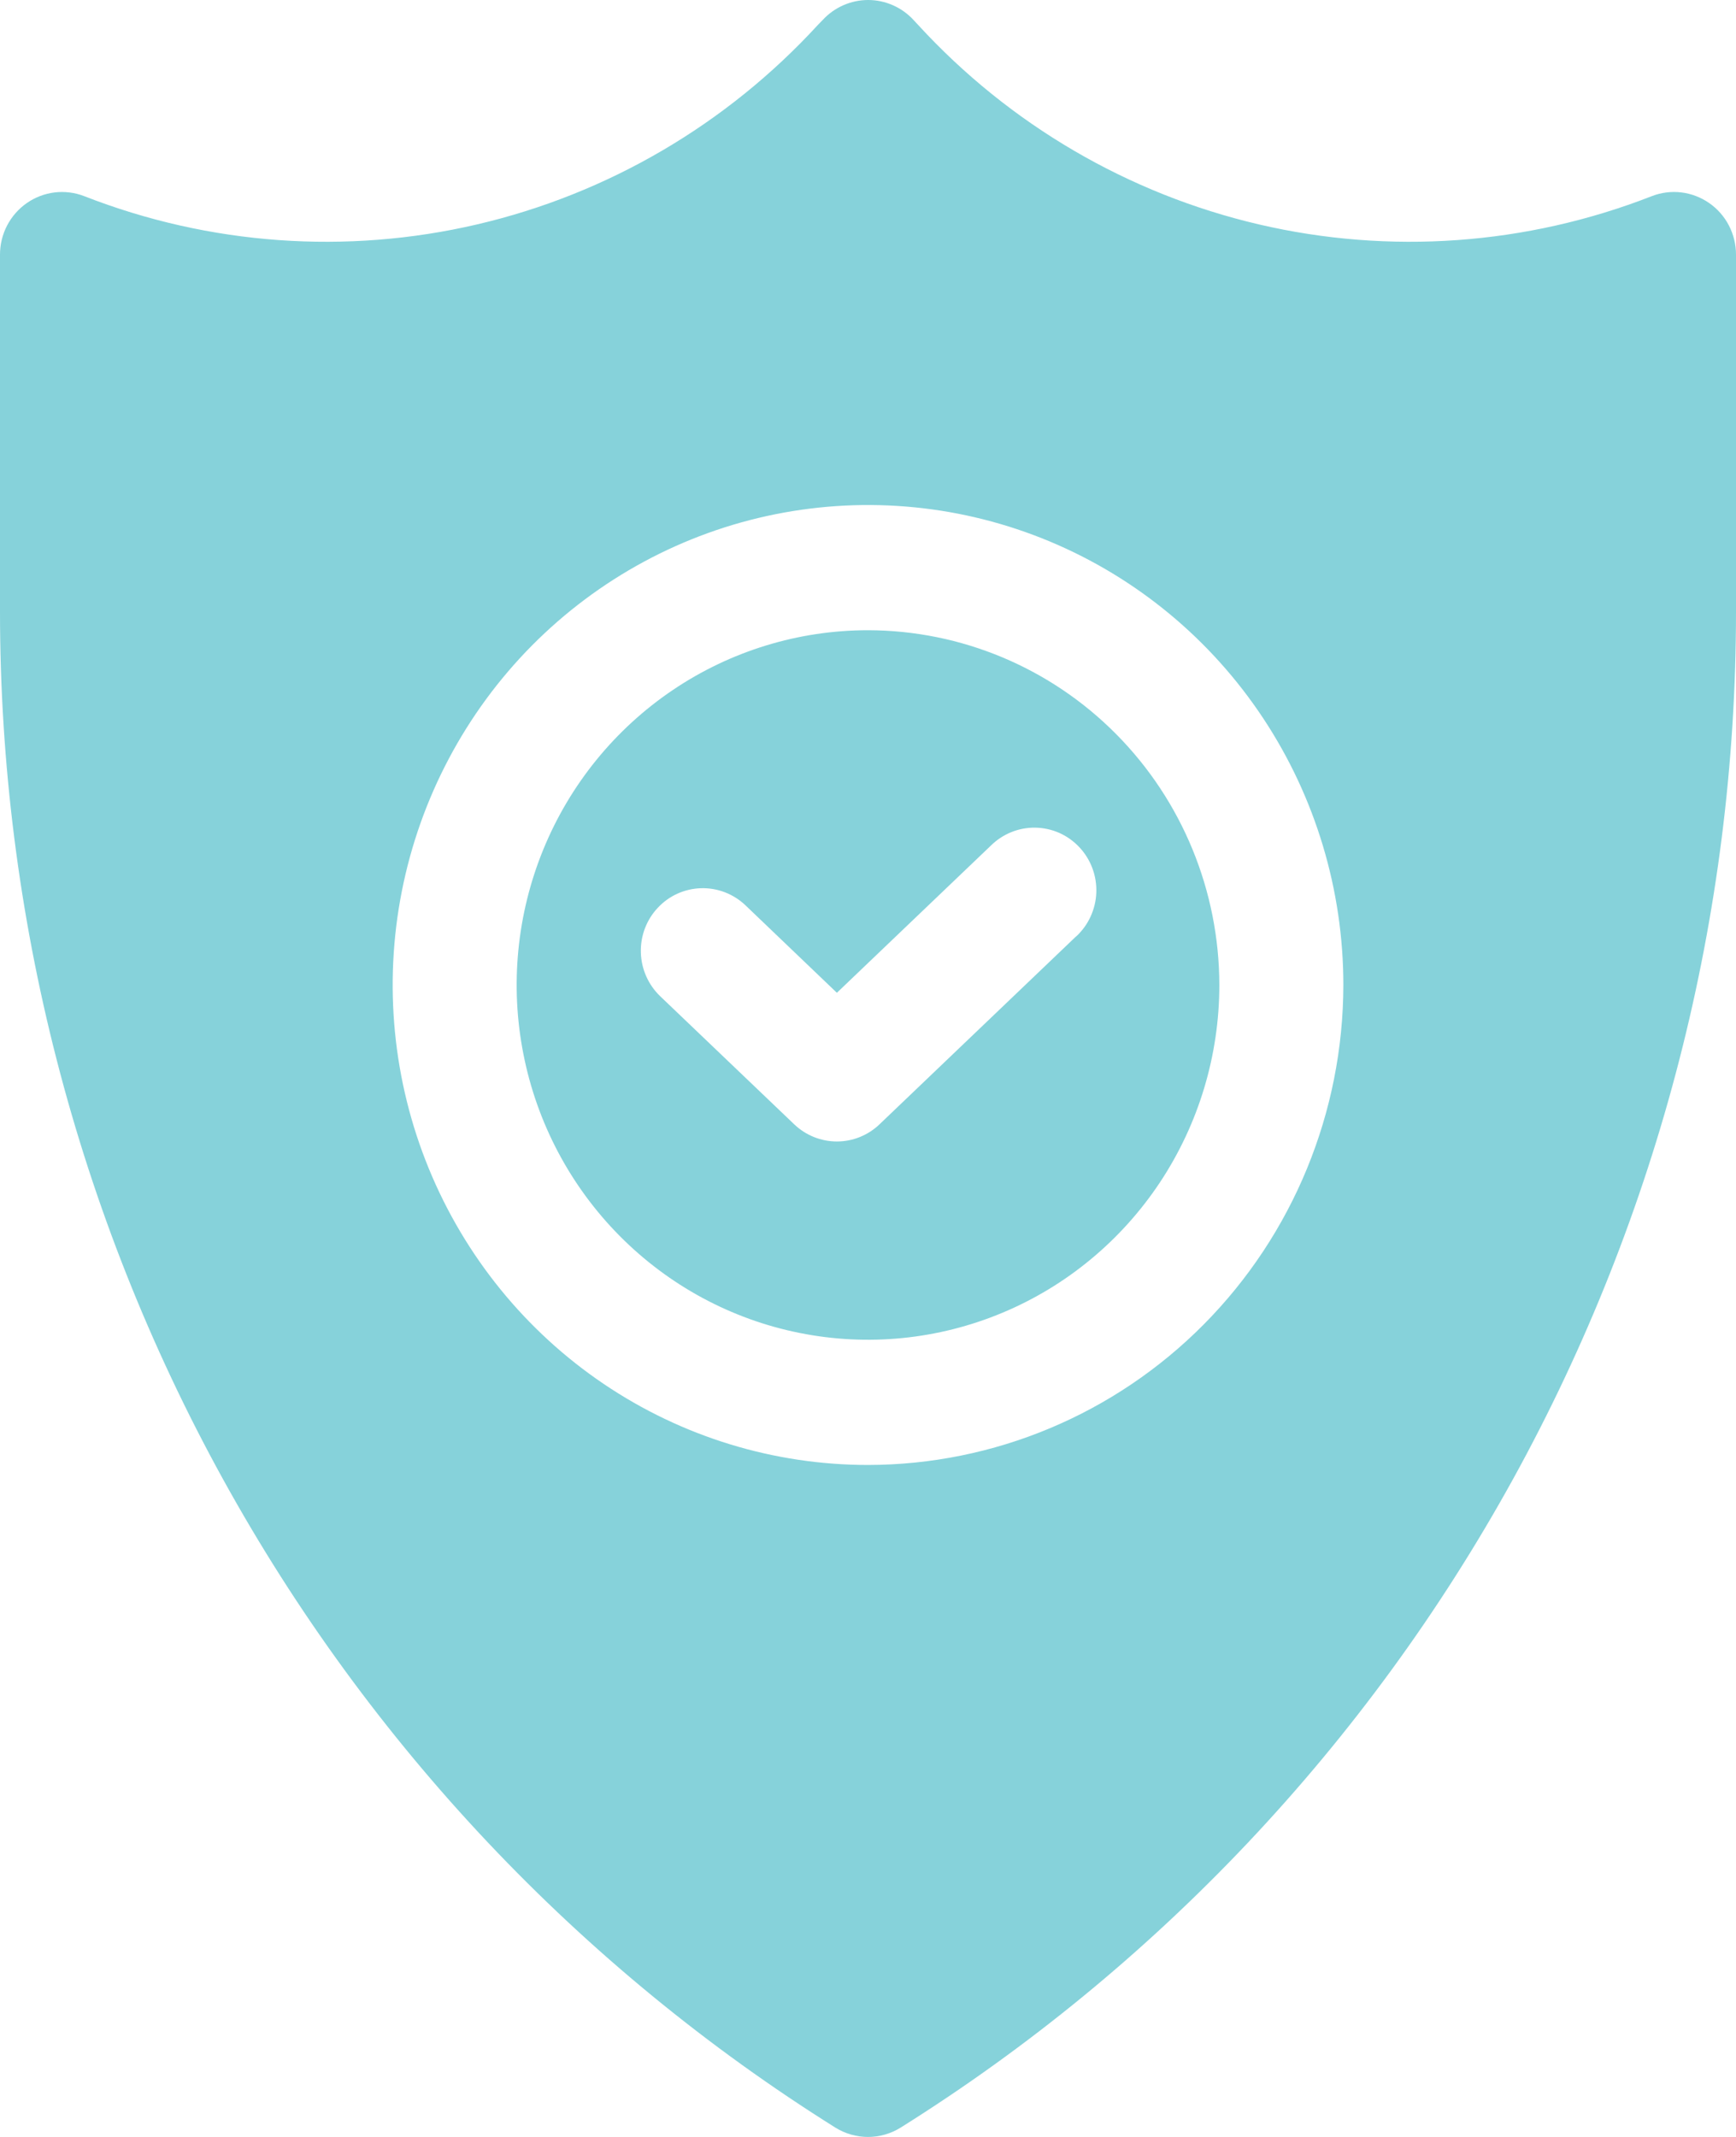
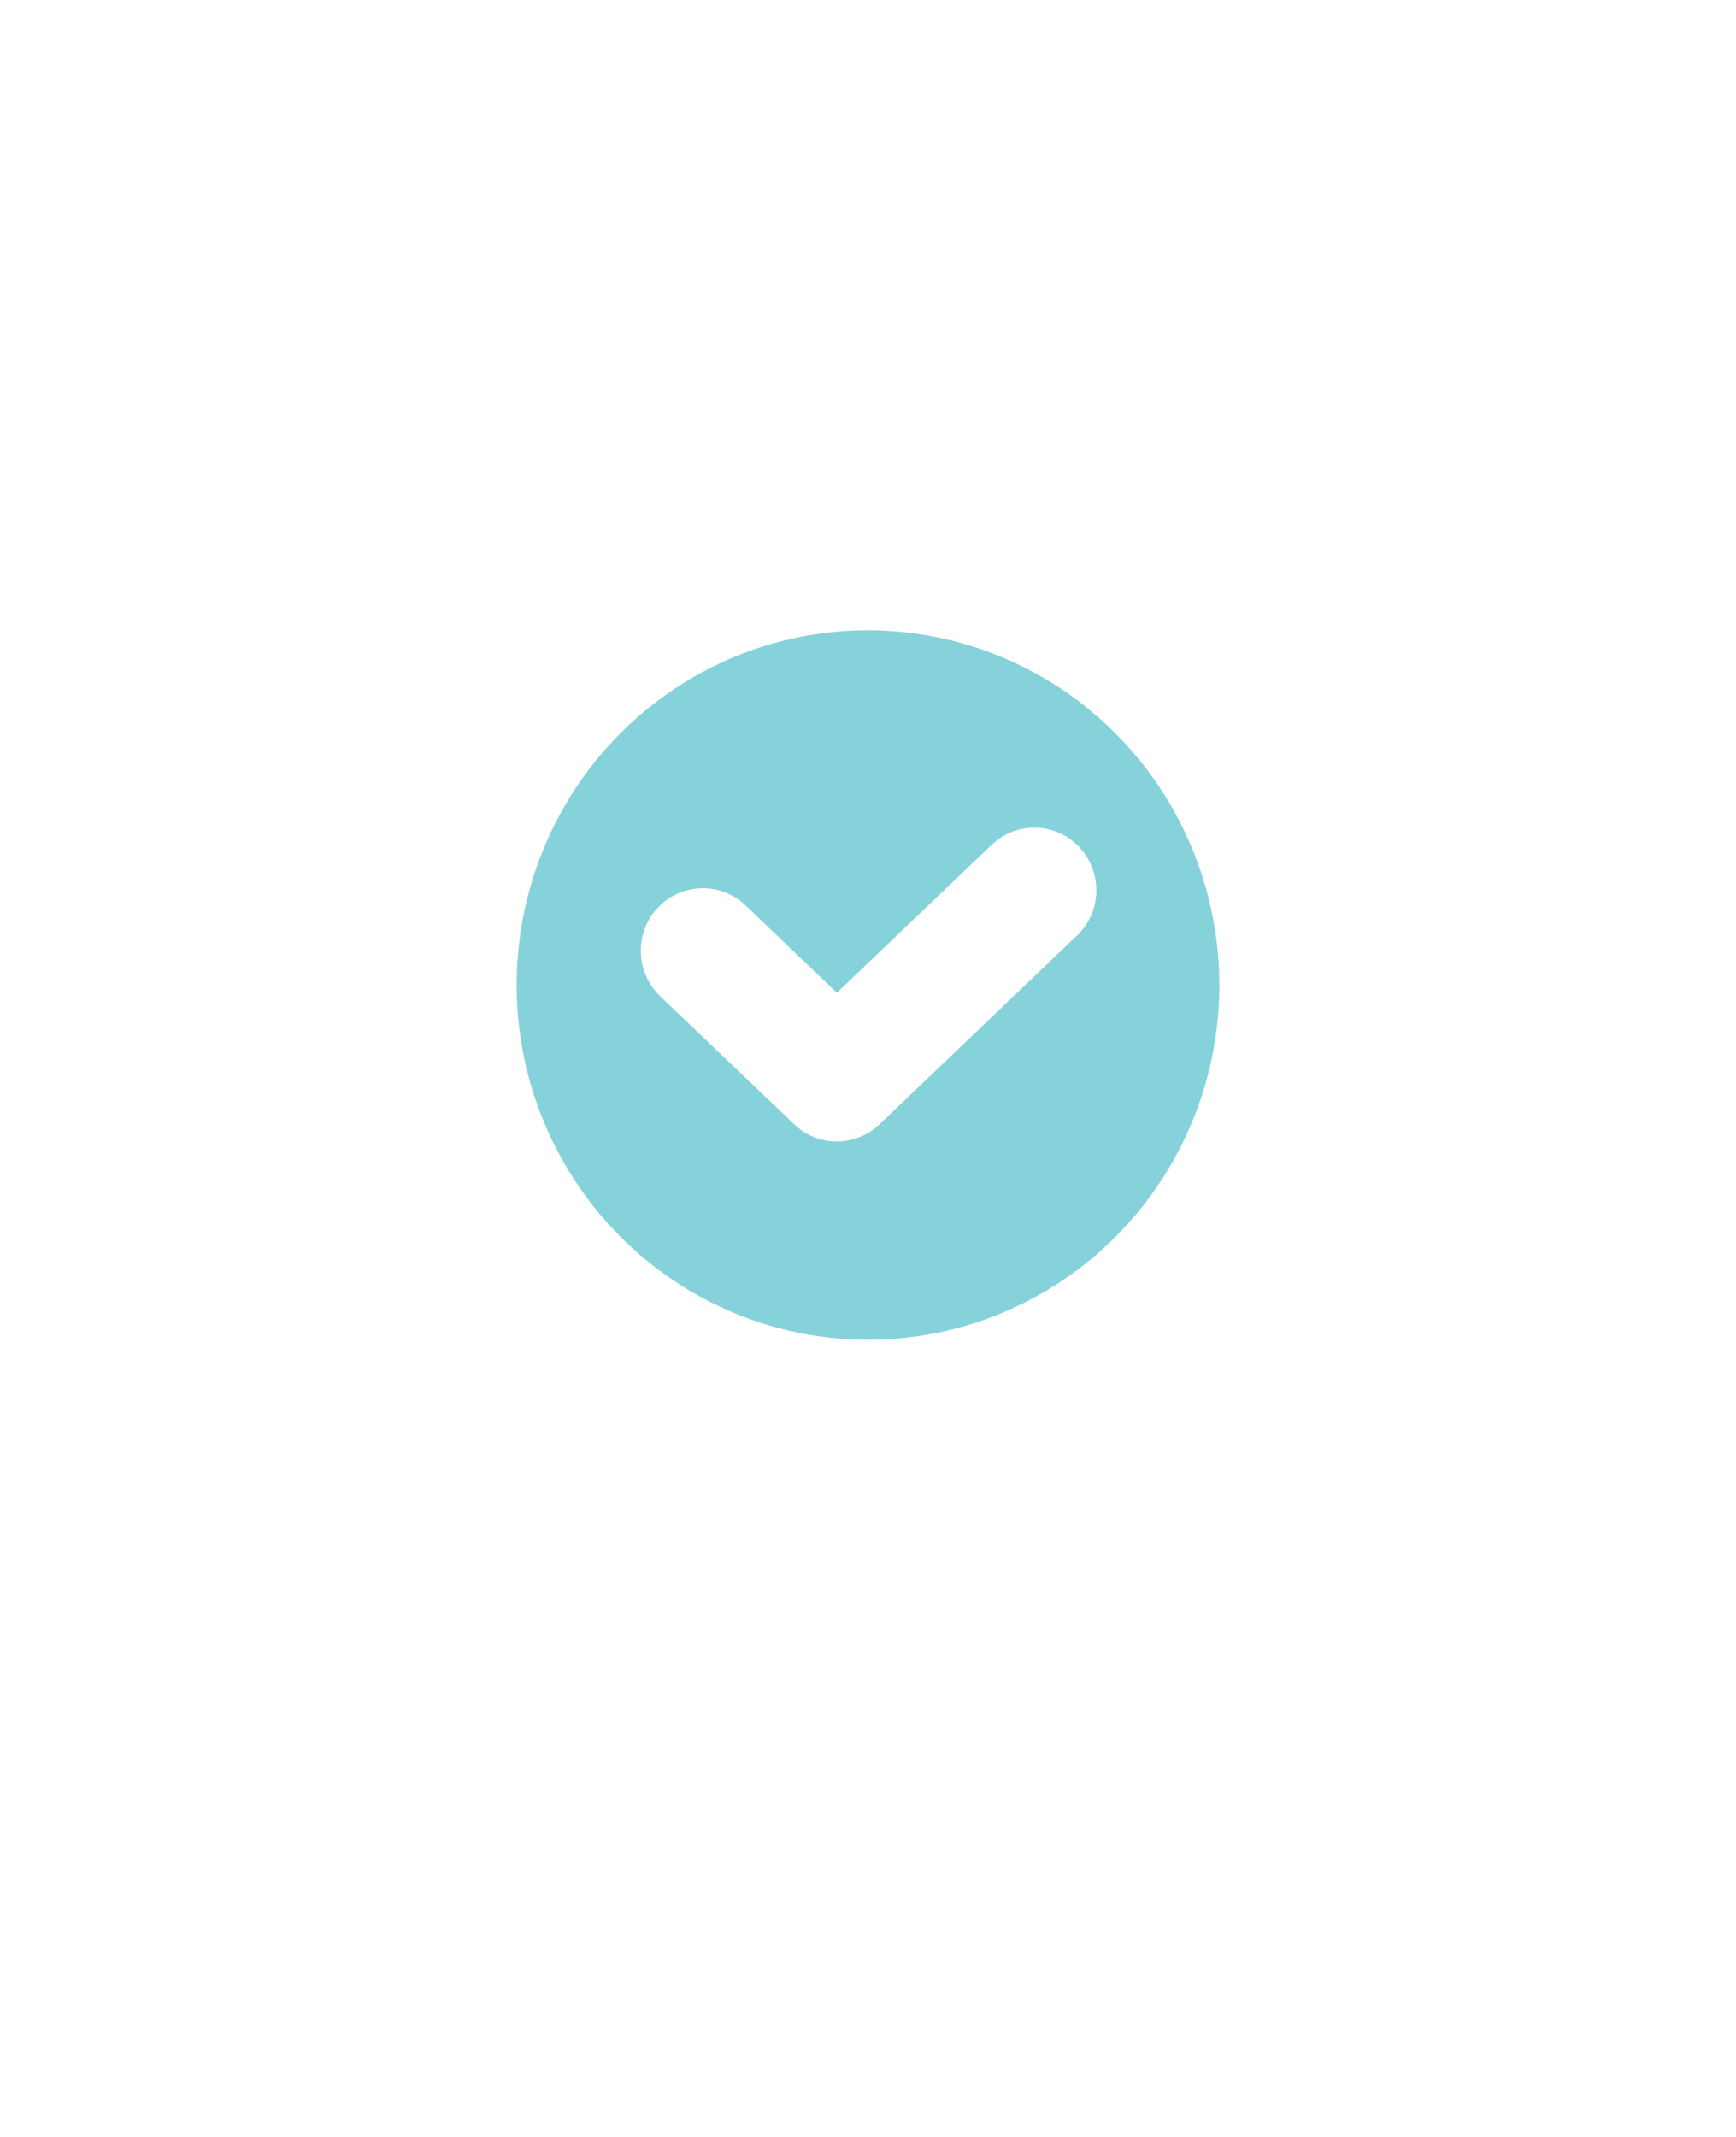
<svg xmlns="http://www.w3.org/2000/svg" width="39" height="48" viewBox="0 0 39 48" fill="none">
  <path d="M19.5 14.156C17.939 14.156 16.413 14.623 15.115 15.499C13.817 16.375 12.805 17.619 12.208 19.075C11.611 20.531 11.454 22.134 11.759 23.679C12.063 25.225 12.815 26.645 13.919 27.759C15.023 28.874 16.429 29.633 17.96 29.94C19.491 30.248 21.078 30.09 22.52 29.487C23.963 28.884 25.195 27.862 26.063 26.552C26.93 25.241 27.393 23.701 27.393 22.125C27.39 20.012 26.558 17.987 25.078 16.493C23.599 14.999 21.593 14.159 19.5 14.156ZM24.172 21.036L19.758 25.255C19.5 25.502 19.157 25.64 18.801 25.64C18.445 25.64 18.102 25.502 17.843 25.255L14.828 22.374C14.562 22.117 14.406 21.764 14.397 21.392C14.387 21.02 14.524 20.66 14.778 20.39C15.031 20.119 15.38 19.962 15.748 19.951C16.117 19.94 16.474 20.077 16.743 20.331L18.801 22.3L22.257 18.997C22.389 18.866 22.545 18.762 22.718 18.692C22.89 18.622 23.074 18.588 23.259 18.591C23.445 18.594 23.628 18.634 23.798 18.709C23.968 18.785 24.121 18.894 24.248 19.03C24.376 19.166 24.475 19.326 24.541 19.502C24.606 19.677 24.636 19.864 24.629 20.051C24.622 20.238 24.577 20.422 24.499 20.591C24.421 20.761 24.309 20.913 24.172 21.039V21.036Z" fill="#86D2DA" />
-   <path d="M38.396 4.56C38.21 4.431 37.995 4.349 37.771 4.322C37.546 4.295 37.319 4.324 37.108 4.406C34.295 5.505 31.221 5.726 28.283 5.041C25.345 4.355 22.678 2.795 20.628 0.562L20.521 0.447C20.391 0.306 20.233 0.194 20.058 0.117C19.883 0.04 19.694 0 19.503 0C19.312 0 19.123 0.04 18.947 0.117C18.772 0.194 18.614 0.306 18.484 0.447L18.372 0.562C16.322 2.795 13.655 4.356 10.717 5.041C7.779 5.726 4.705 5.505 1.892 4.406C1.681 4.324 1.454 4.296 1.23 4.322C1.005 4.349 0.79 4.431 0.604 4.56C0.418 4.689 0.266 4.862 0.16 5.064C0.055 5.266 2.99146e-05 5.49 1.18234e-10 5.719V13.735C-1.64743e-05 20.554 1.723 27.261 5.007 33.22C8.291 39.179 13.026 44.193 18.765 47.789C18.986 47.927 19.24 48 19.5 48C19.76 48 20.014 47.927 20.235 47.789C25.974 44.193 30.709 39.179 33.993 33.22C37.277 27.261 39 20.554 39 13.735V5.719C39 5.491 38.945 5.266 38.84 5.064C38.735 4.862 38.583 4.689 38.396 4.56ZM19.5 32.906C17.388 32.906 15.323 32.274 13.567 31.089C11.811 29.904 10.443 28.221 9.634 26.25C8.826 24.28 8.615 22.113 9.027 20.021C9.439 17.93 10.456 16.009 11.949 14.501C13.443 12.994 15.345 11.967 17.417 11.551C19.488 11.135 21.635 11.348 23.587 12.164C25.538 12.98 27.206 14.362 28.379 16.135C29.552 17.908 30.179 19.992 30.179 22.125C30.175 24.983 29.049 27.724 27.047 29.745C25.045 31.766 22.331 32.903 19.5 32.906Z" fill="#86D2DA" />
</svg>